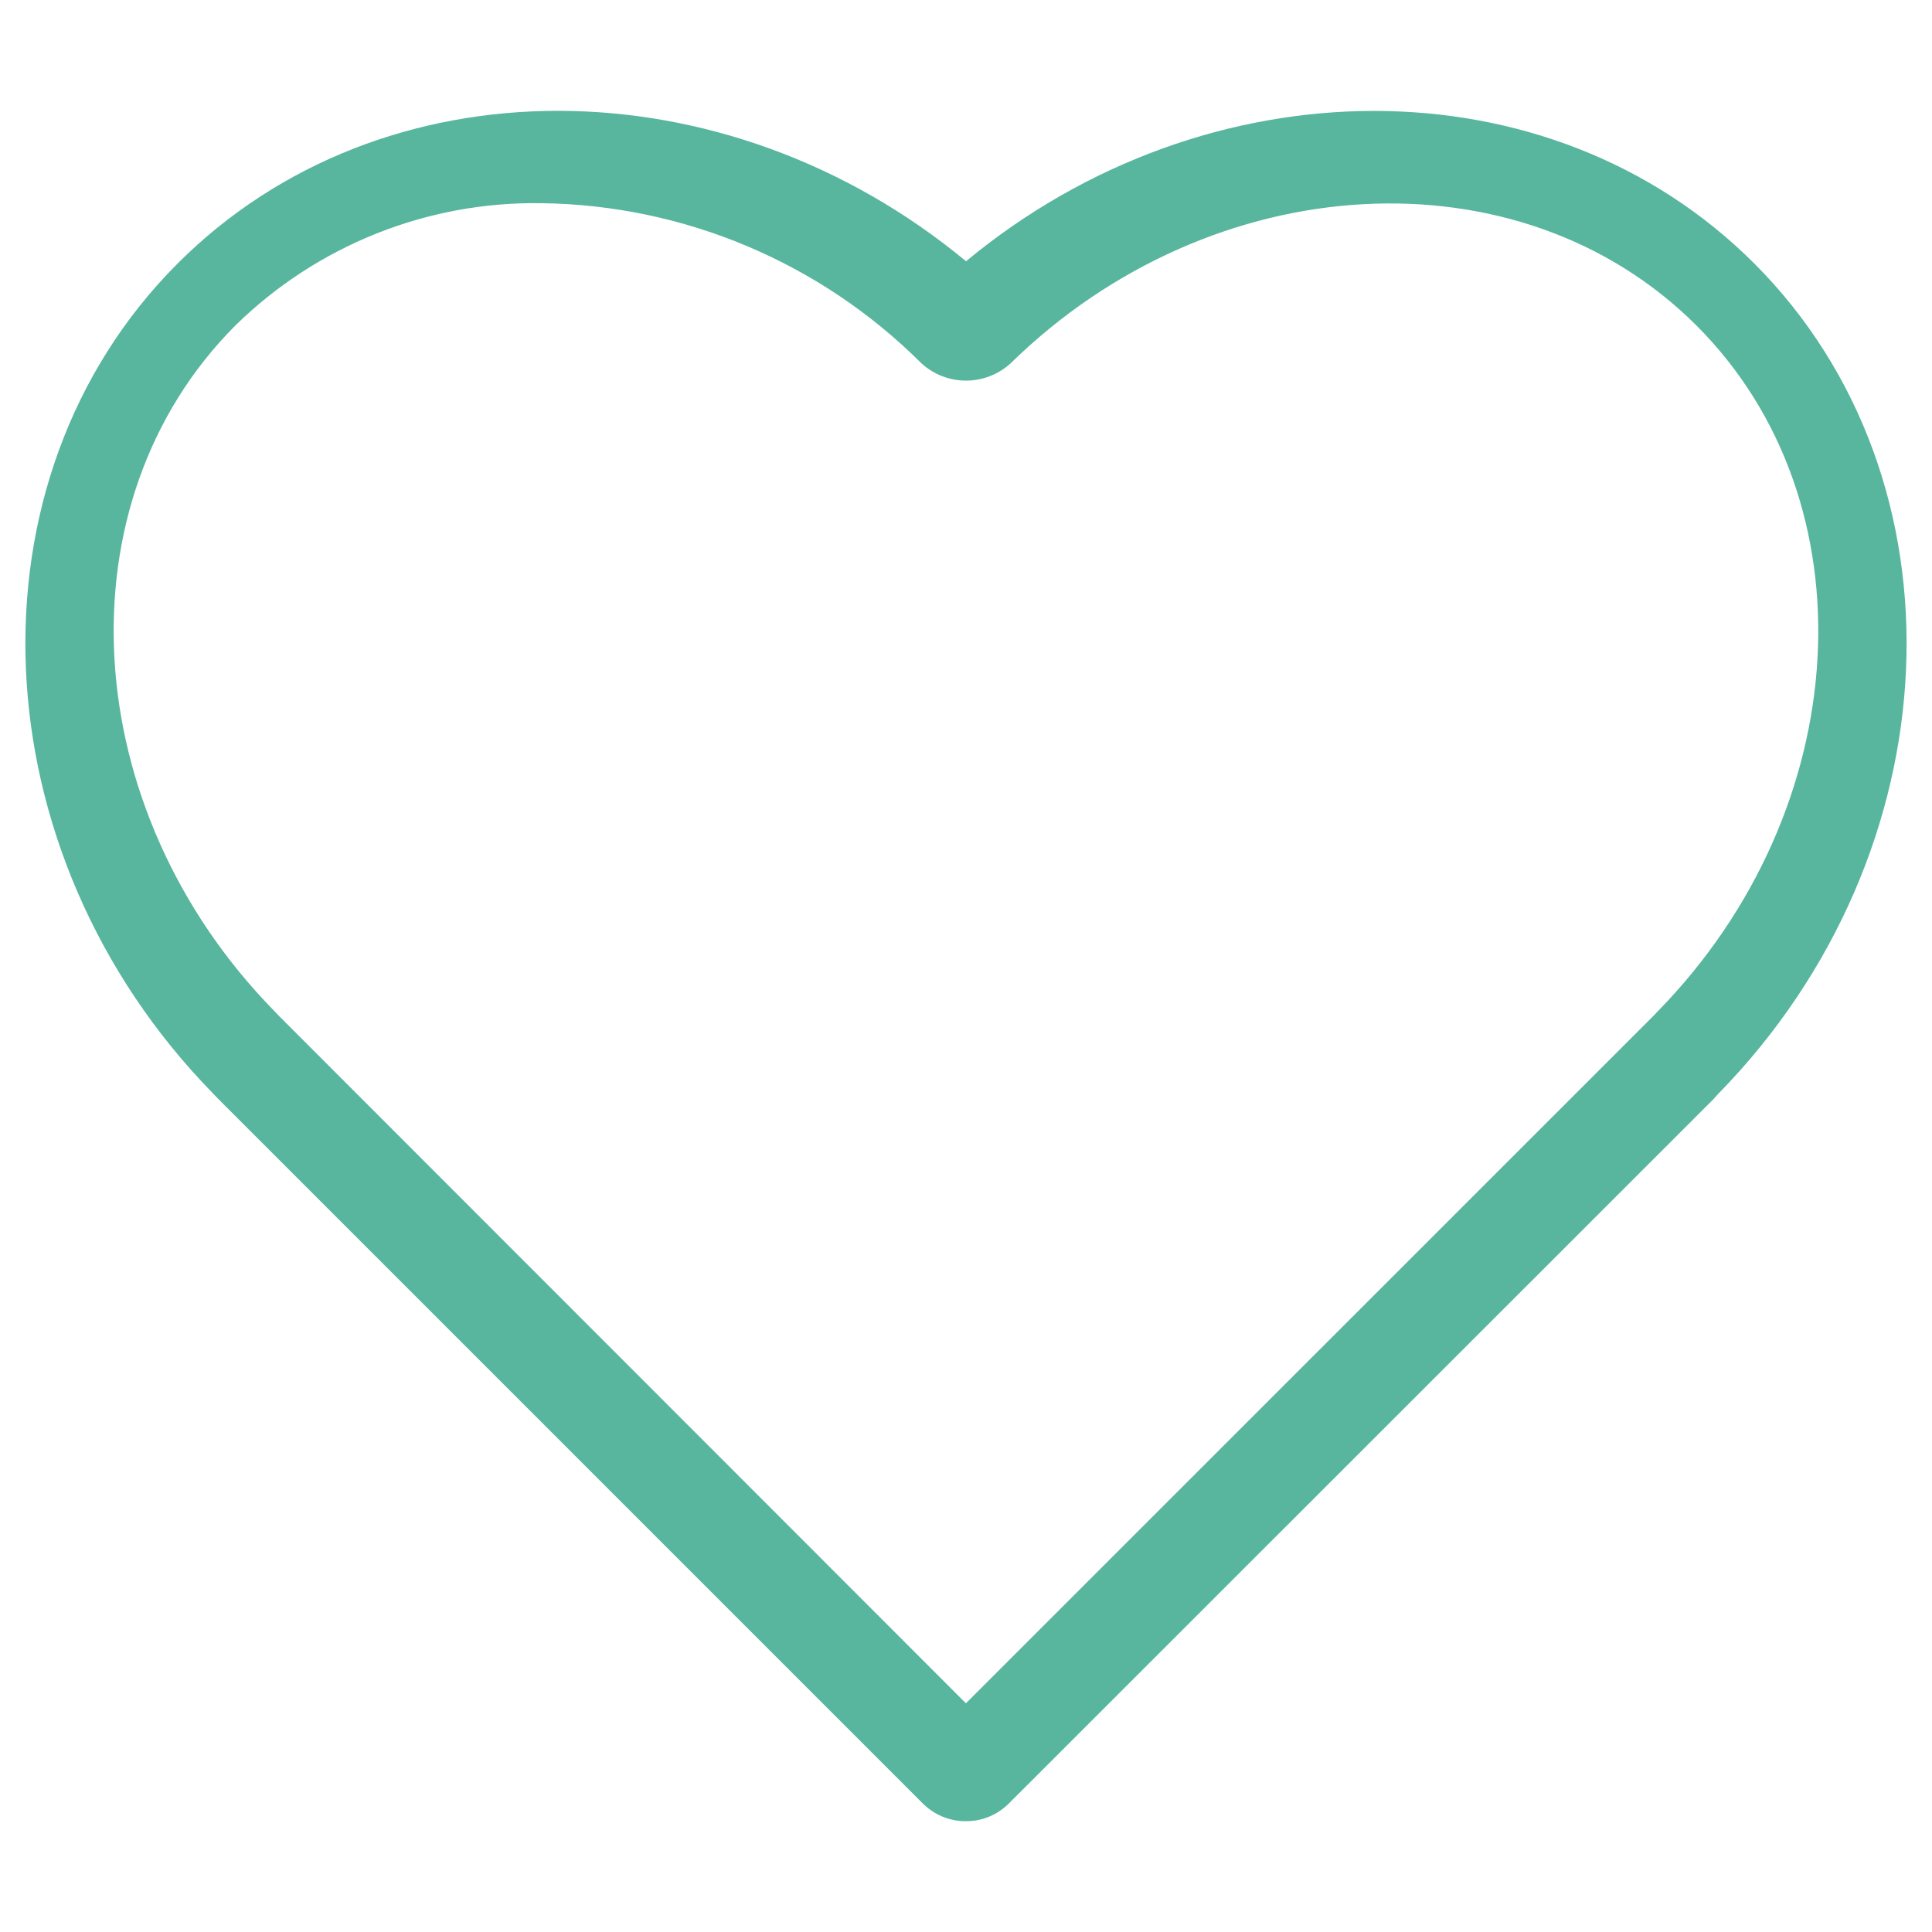
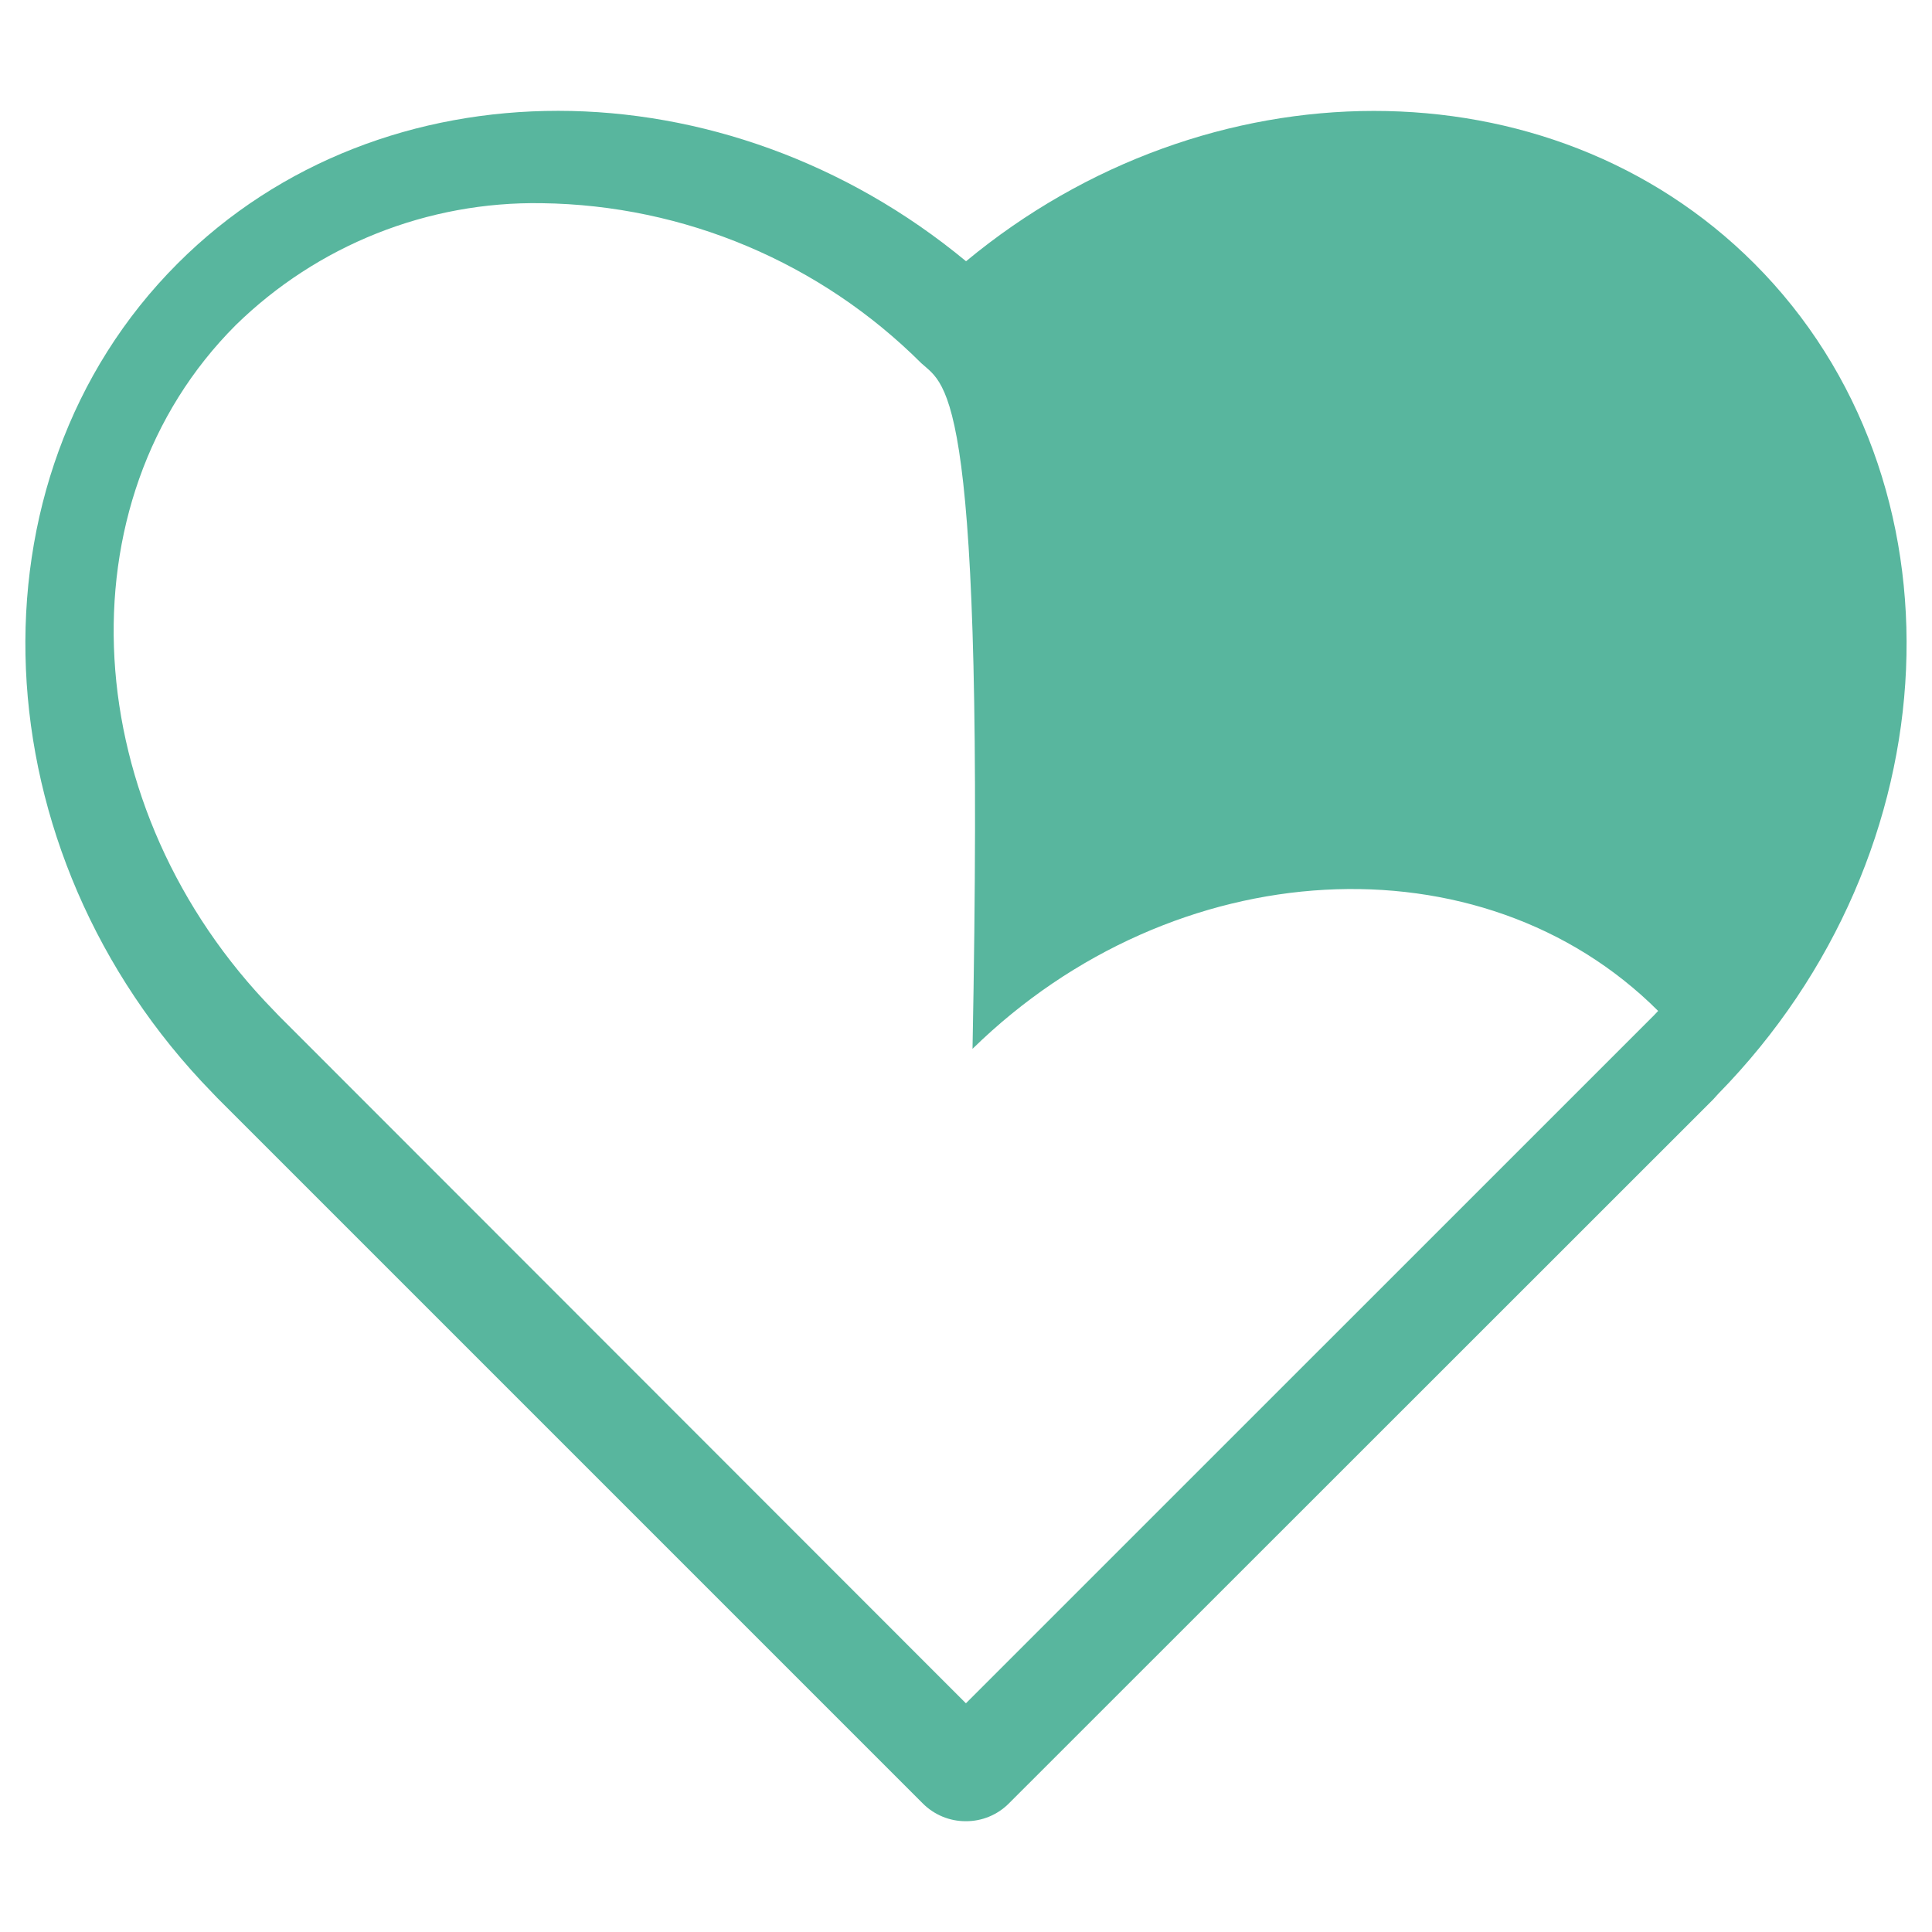
<svg xmlns="http://www.w3.org/2000/svg" version="1.1" id="Popular" x="0px" y="0px" width="40px" height="40px" viewBox="0 0 40 40" enable-background="new 0 0 40 40" xml:space="preserve">
-   <path fill="#58B69E" d="M19.997,37.706c-0.334,0.002-0.655-0.131-0.891-0.367L4.5,22.733l-0.106-0.111  c-4.85-4.975-5.198-12.686-0.715-17.168c4.235-4.235,11.337-4.175,16.322-0.045c4.982-4.13,12.088-4.185,16.318,0.045l0,0  c4.482,4.483,4.149,12.198-0.746,17.194l-0.1,0.111l-14.586,14.58C20.652,37.575,20.33,37.708,19.997,37.706z M11.219,4.207  c-2.366-0.04-4.647,0.87-6.338,2.524c-3.667,3.666-3.295,10.02,0.796,14.199l0.095,0.1l14.226,14.235l14.241-14.239l0.091-0.096  c4.09-4.189,4.445-10.544,0.79-14.194c-3.657-3.65-10.021-3.3-14.195,0.785C20.399,8,19.6,8,19.076,7.521  C16.988,5.437,14.169,4.246,11.219,4.207z" />
+   <path fill="#58B69E" d="M19.997,37.706c-0.334,0.002-0.655-0.131-0.891-0.367L4.5,22.733l-0.106-0.111  c-4.85-4.975-5.198-12.686-0.715-17.168c4.235-4.235,11.337-4.175,16.322-0.045c4.982-4.13,12.088-4.185,16.318,0.045l0,0  c4.482,4.483,4.149,12.198-0.746,17.194l-0.1,0.111l-14.586,14.58C20.652,37.575,20.33,37.708,19.997,37.706z M11.219,4.207  c-2.366-0.04-4.647,0.87-6.338,2.524c-3.667,3.666-3.295,10.02,0.796,14.199l0.095,0.1l14.226,14.235l14.241-14.239l0.091-0.096  c-3.657-3.65-10.021-3.3-14.195,0.785C20.399,8,19.6,8,19.076,7.521  C16.988,5.437,14.169,4.246,11.219,4.207z" />
</svg>